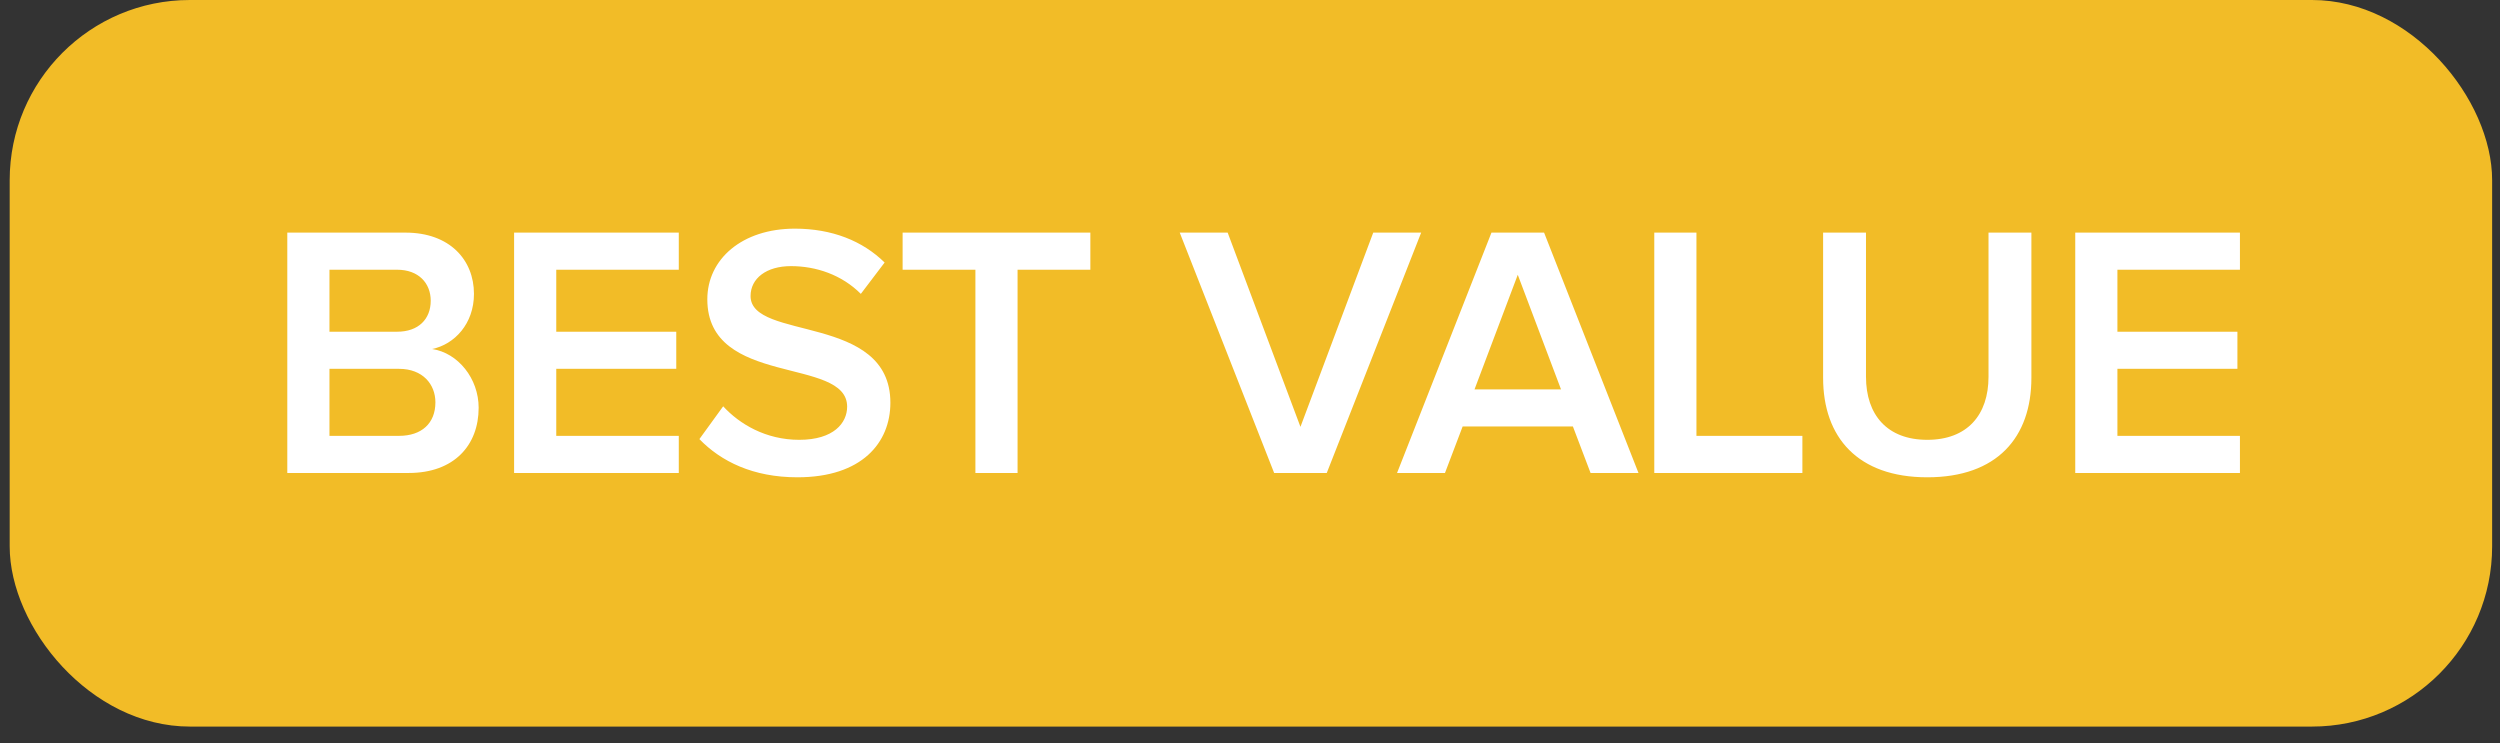
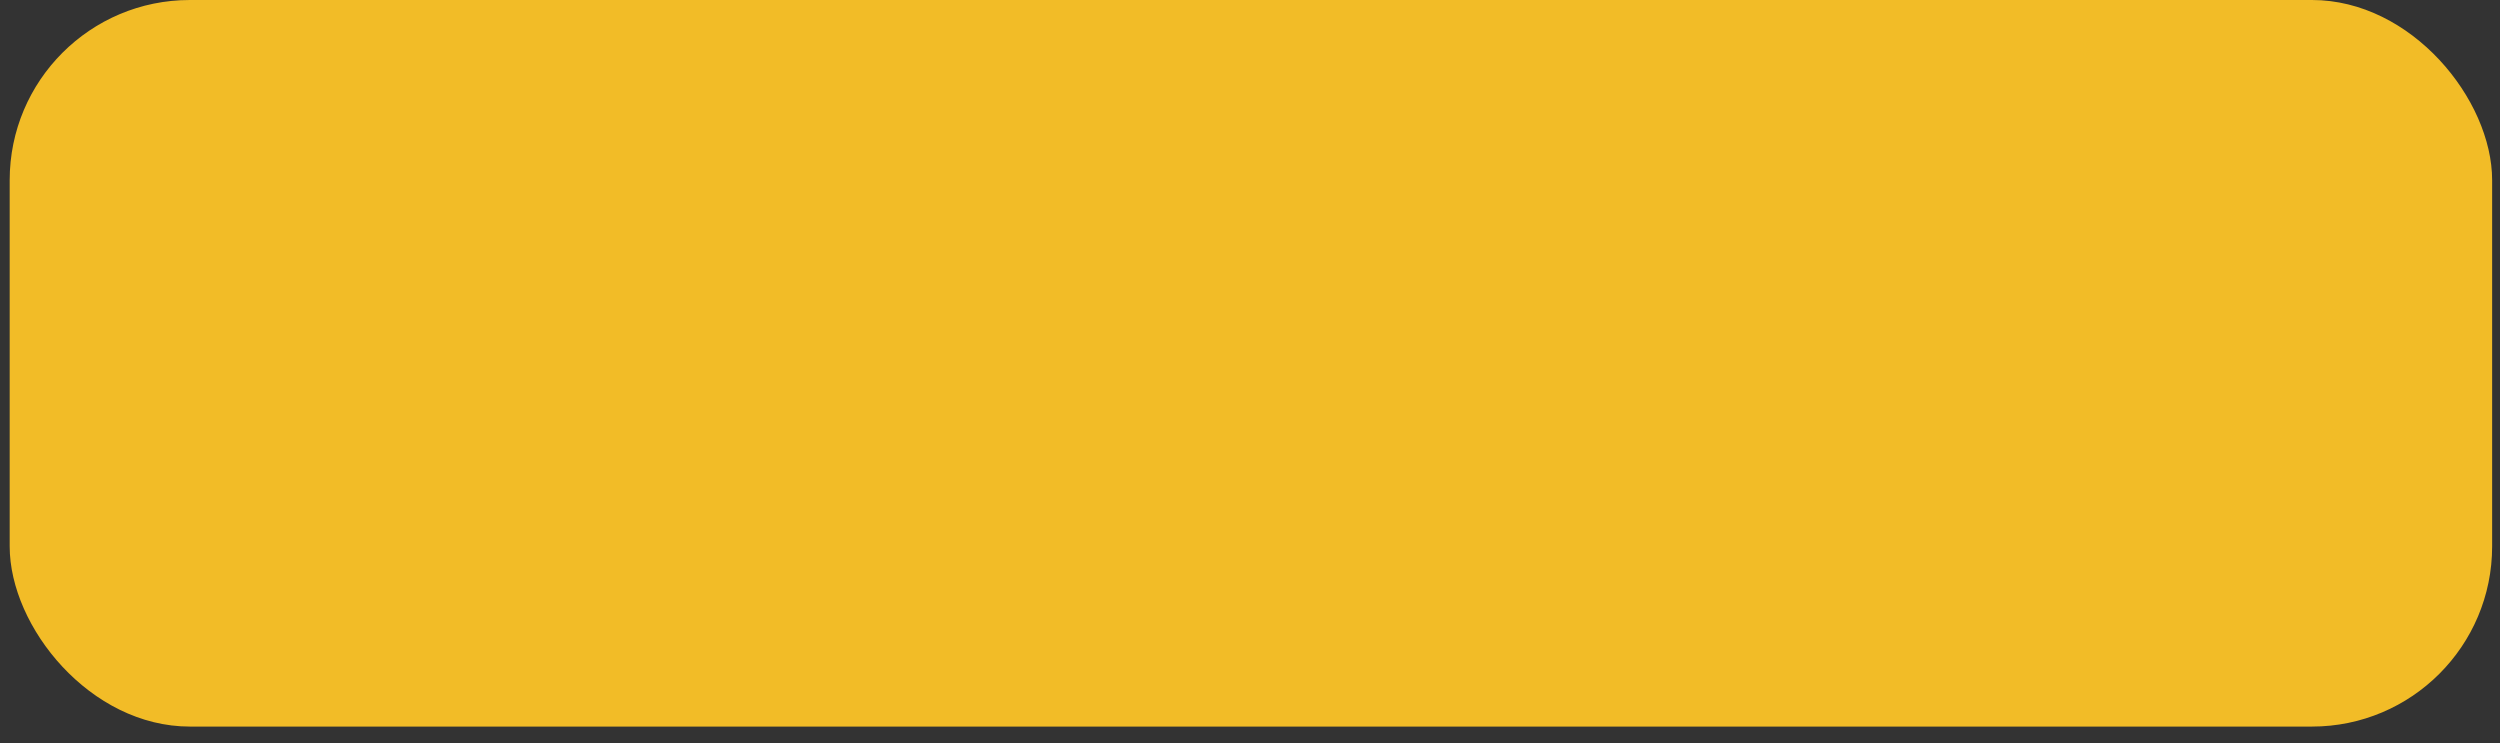
<svg xmlns="http://www.w3.org/2000/svg" width="111" height="33" viewBox="0 0 111 33" fill="none">
  <rect x="0" y="0" width="111" height="33" fill="#333333" stroke="none" />
  <rect x="0.43" width="110.221" height="32.26" rx="8" fill="#F2BC27" />
-   <path d="M18.148 21H12.756V10.328H18.004C19.972 10.328 21.044 11.544 21.044 13.048C21.044 14.376 20.18 15.288 19.188 15.496C20.34 15.672 21.252 16.808 21.252 18.104C21.252 19.768 20.164 21 18.148 21ZM17.636 14.728C18.58 14.728 19.124 14.168 19.124 13.352C19.124 12.568 18.58 11.976 17.636 11.976H14.628V14.728H17.636ZM17.716 19.352C18.724 19.352 19.332 18.792 19.332 17.864C19.332 17.064 18.772 16.376 17.716 16.376H14.628V19.352H17.716ZM30.138 21H22.826V10.328H30.138V11.976H24.698V14.728H30.026V16.376H24.698V19.352H30.138V21ZM35.405 21.192C33.437 21.192 32.013 20.488 31.053 19.496L32.109 18.04C32.829 18.824 33.997 19.528 35.485 19.528C37.021 19.528 37.613 18.776 37.613 18.056C37.613 15.816 31.405 17.208 31.405 13.288C31.405 11.512 32.941 10.152 35.293 10.152C36.941 10.152 38.301 10.696 39.277 11.656L38.221 13.048C37.373 12.2 36.237 11.816 35.117 11.816C34.029 11.816 33.325 12.36 33.325 13.144C33.325 15.144 39.533 13.912 39.533 17.88C39.533 19.656 38.269 21.192 35.405 21.192ZM45.18 21H43.308V11.976H40.076V10.328H48.412V11.976H45.18V21ZM58.908 21H56.572L52.38 10.328H54.508L57.74 18.952L60.972 10.328H63.1L58.908 21ZM72.749 21H70.621L69.837 18.936H64.941L64.157 21H62.029L66.221 10.328H68.557L72.749 21ZM69.309 17.288L67.389 12.2L65.469 17.288H69.309ZM80.026 21H73.45V10.328H75.322V19.352H80.026V21ZM85.57 21.192C82.482 21.192 80.946 19.416 80.946 16.776V10.328H82.85V16.728C82.85 18.424 83.794 19.528 85.57 19.528C87.346 19.528 88.29 18.424 88.29 16.728V10.328H90.194V16.776C90.194 19.416 88.674 21.192 85.57 21.192ZM99.453 21H92.141V10.328H99.453V11.976H94.013V14.728H99.341V16.376H94.013V19.352H99.453V21Z" fill="white" />
</svg>